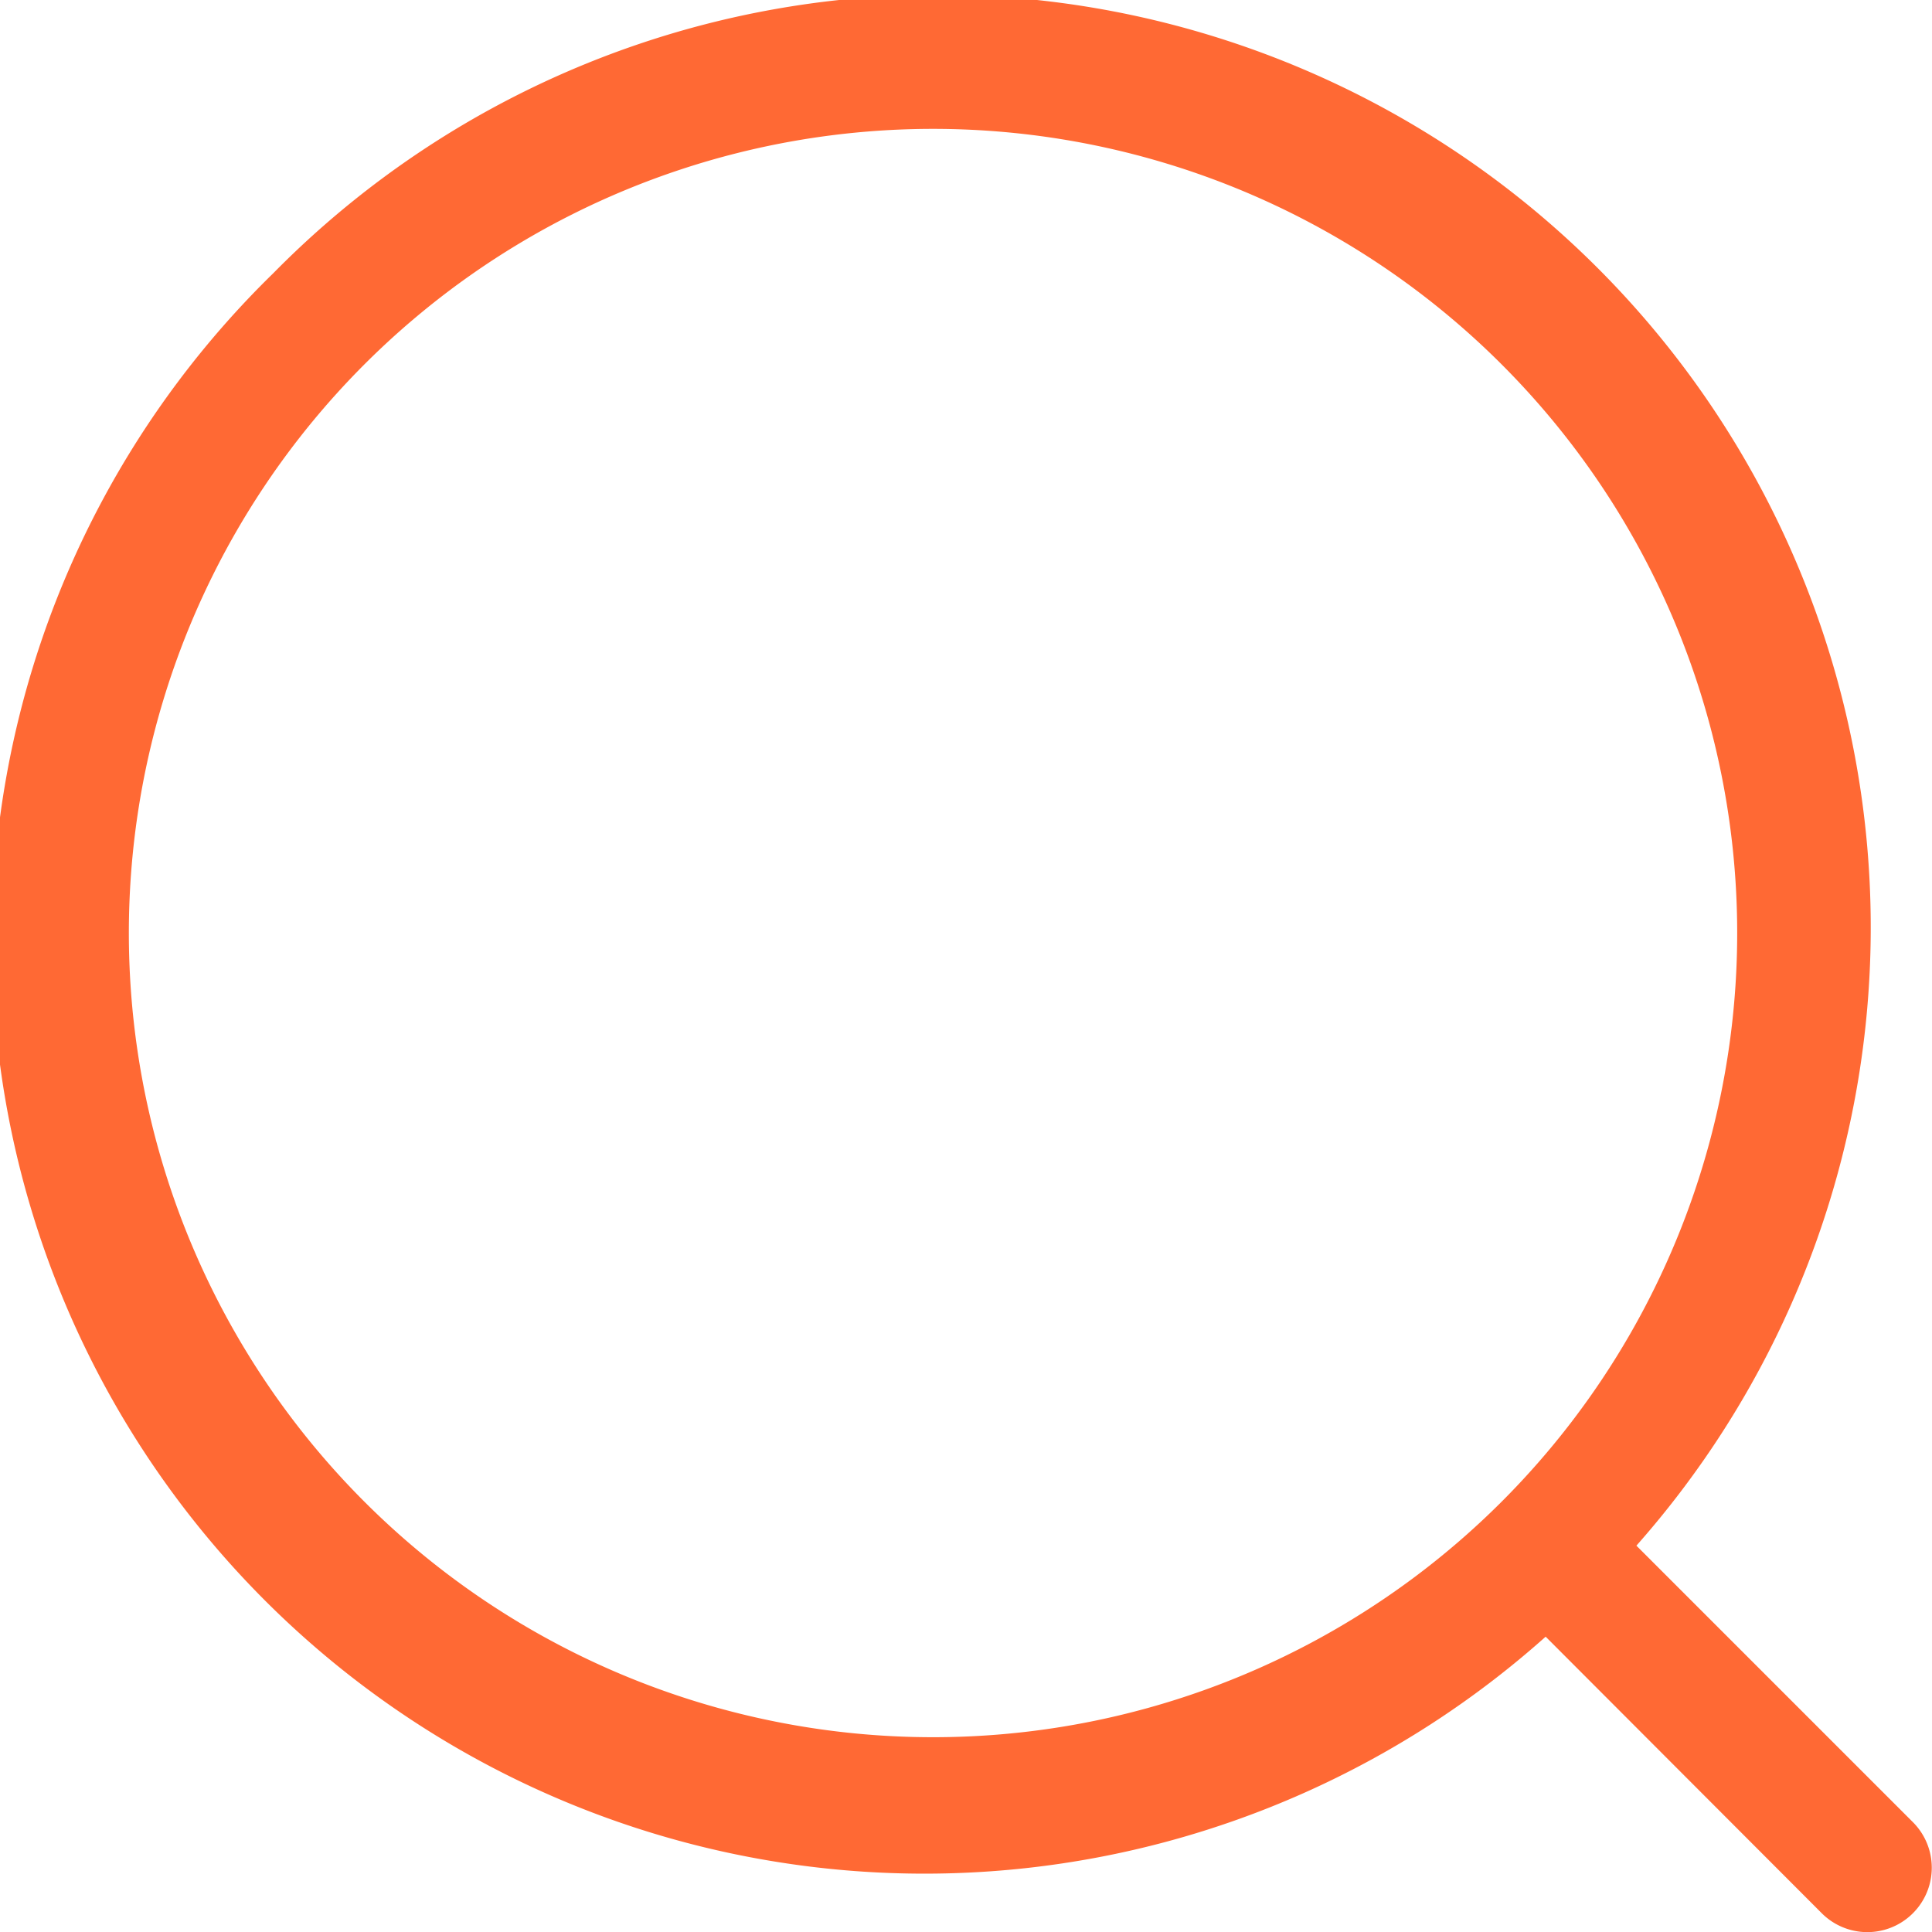
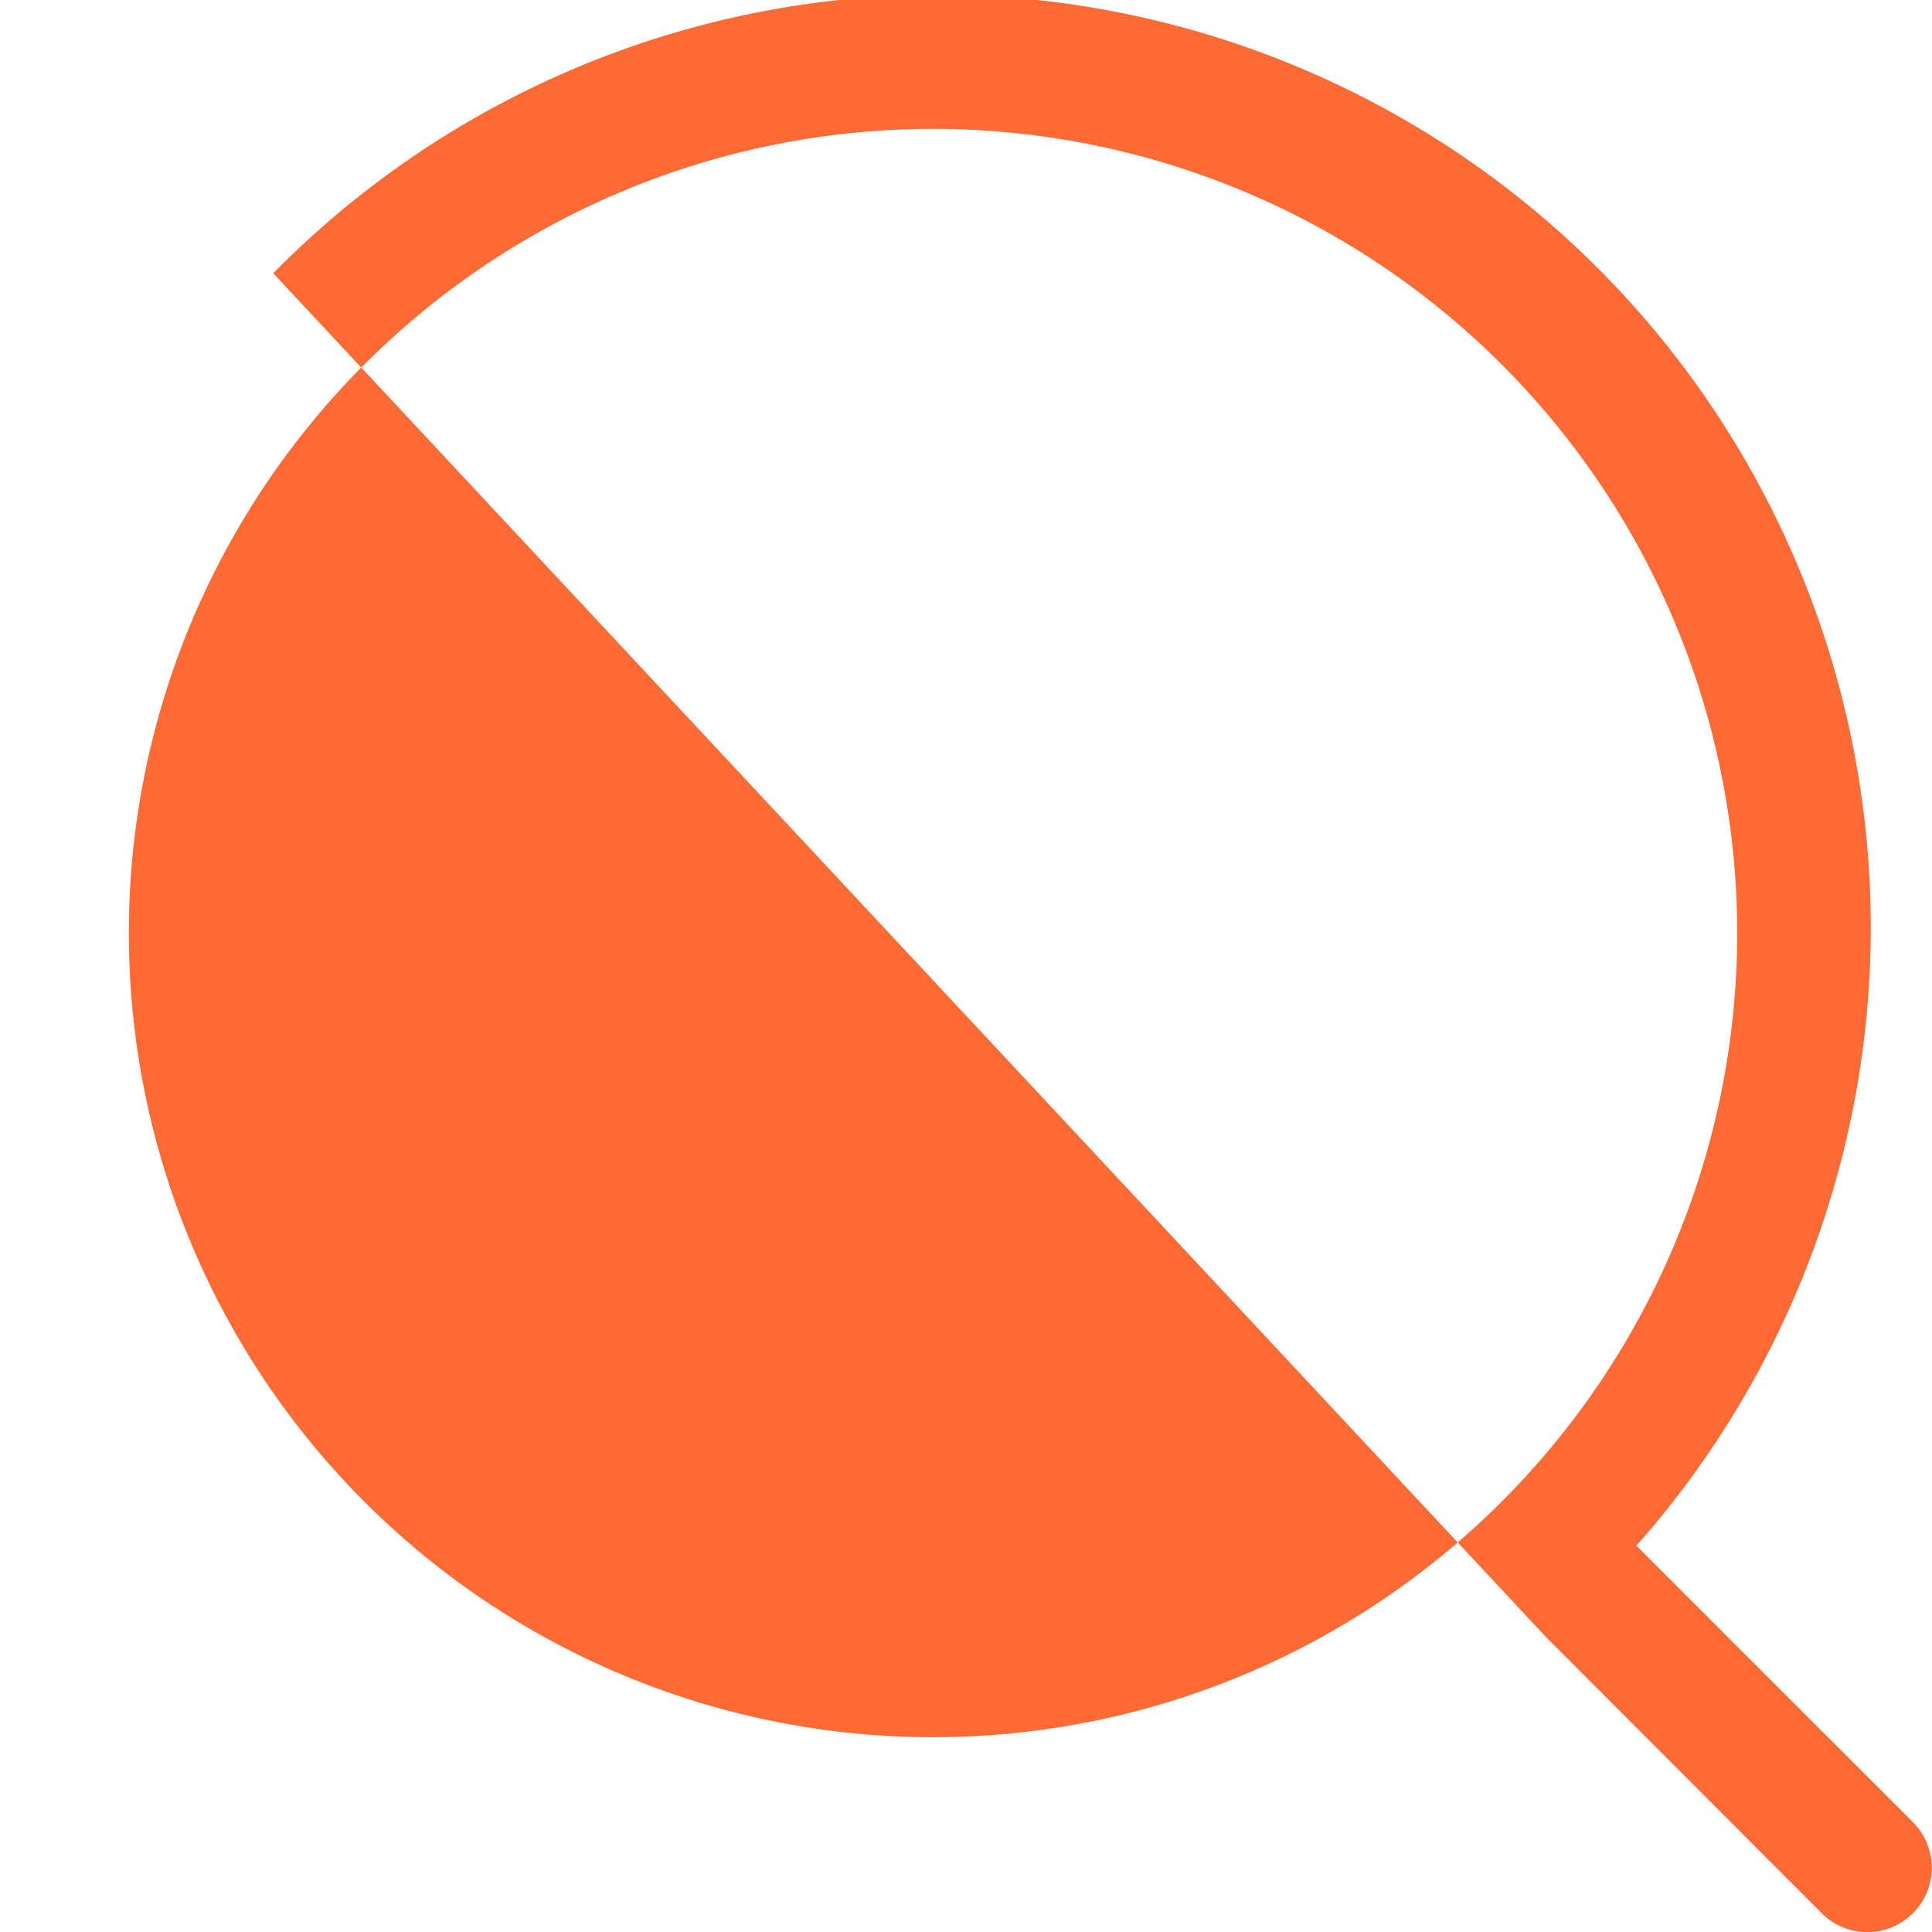
<svg xmlns="http://www.w3.org/2000/svg" width="21.543" height="21.543" viewBox="0 0 21.543 21.543">
-   <path data-name="Path 1" d="M18.744 6.063a8.967 8.967 0 1 0 0 12.682 8.967 8.967 0 0 0 0-12.682zM5.047 5.047a10.4 10.4 0 0 1 15.2 14.188l3.083 3.083a.718.718 0 1 1-1.016 1.016l-3.079-3.084A10.4 10.4 0 0 1 5.047 5.047z" transform="translate(-2 -2)" style="fill:#ff6934;fill-rule:evenodd" />
+   <path data-name="Path 1" d="M18.744 6.063a8.967 8.967 0 1 0 0 12.682 8.967 8.967 0 0 0 0-12.682zM5.047 5.047a10.4 10.4 0 0 1 15.2 14.188l3.083 3.083a.718.718 0 1 1-1.016 1.016l-3.079-3.084z" transform="translate(-2 -2)" style="fill:#ff6934;fill-rule:evenodd" />
</svg>